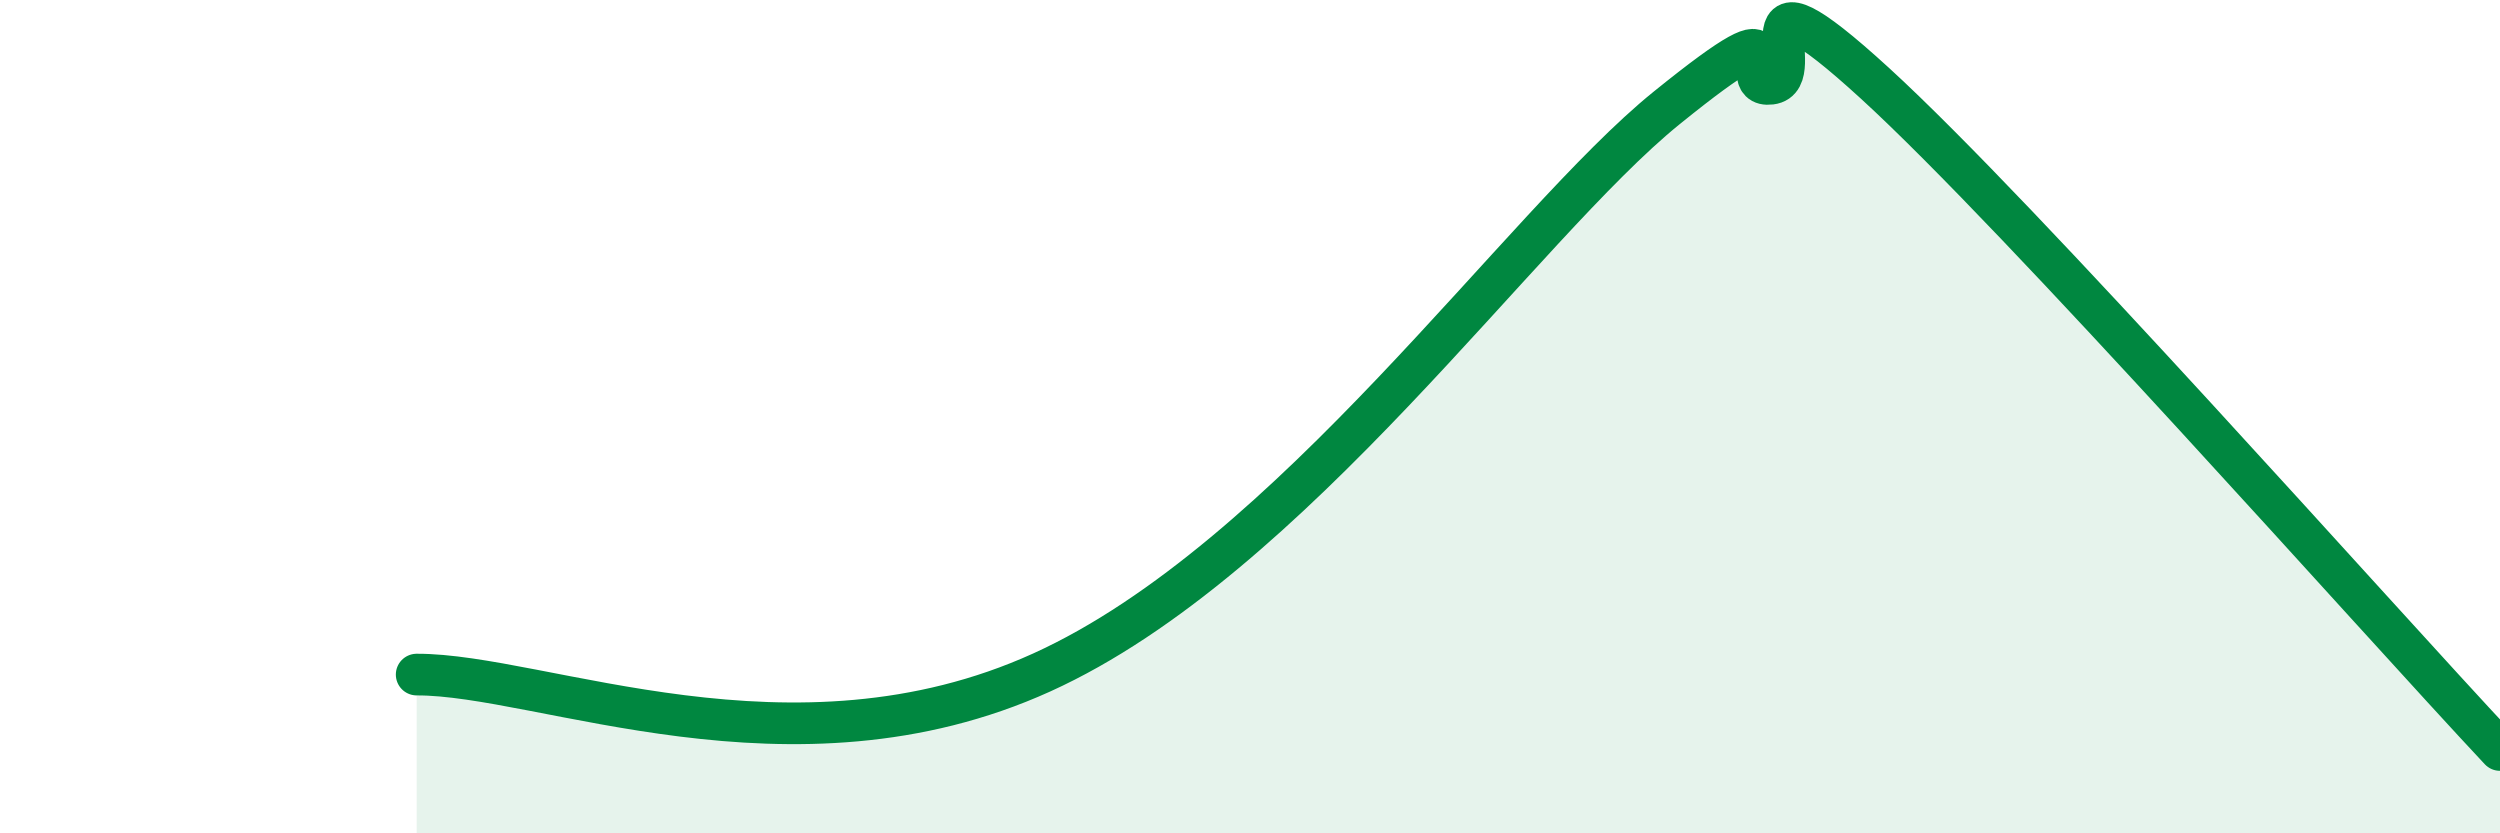
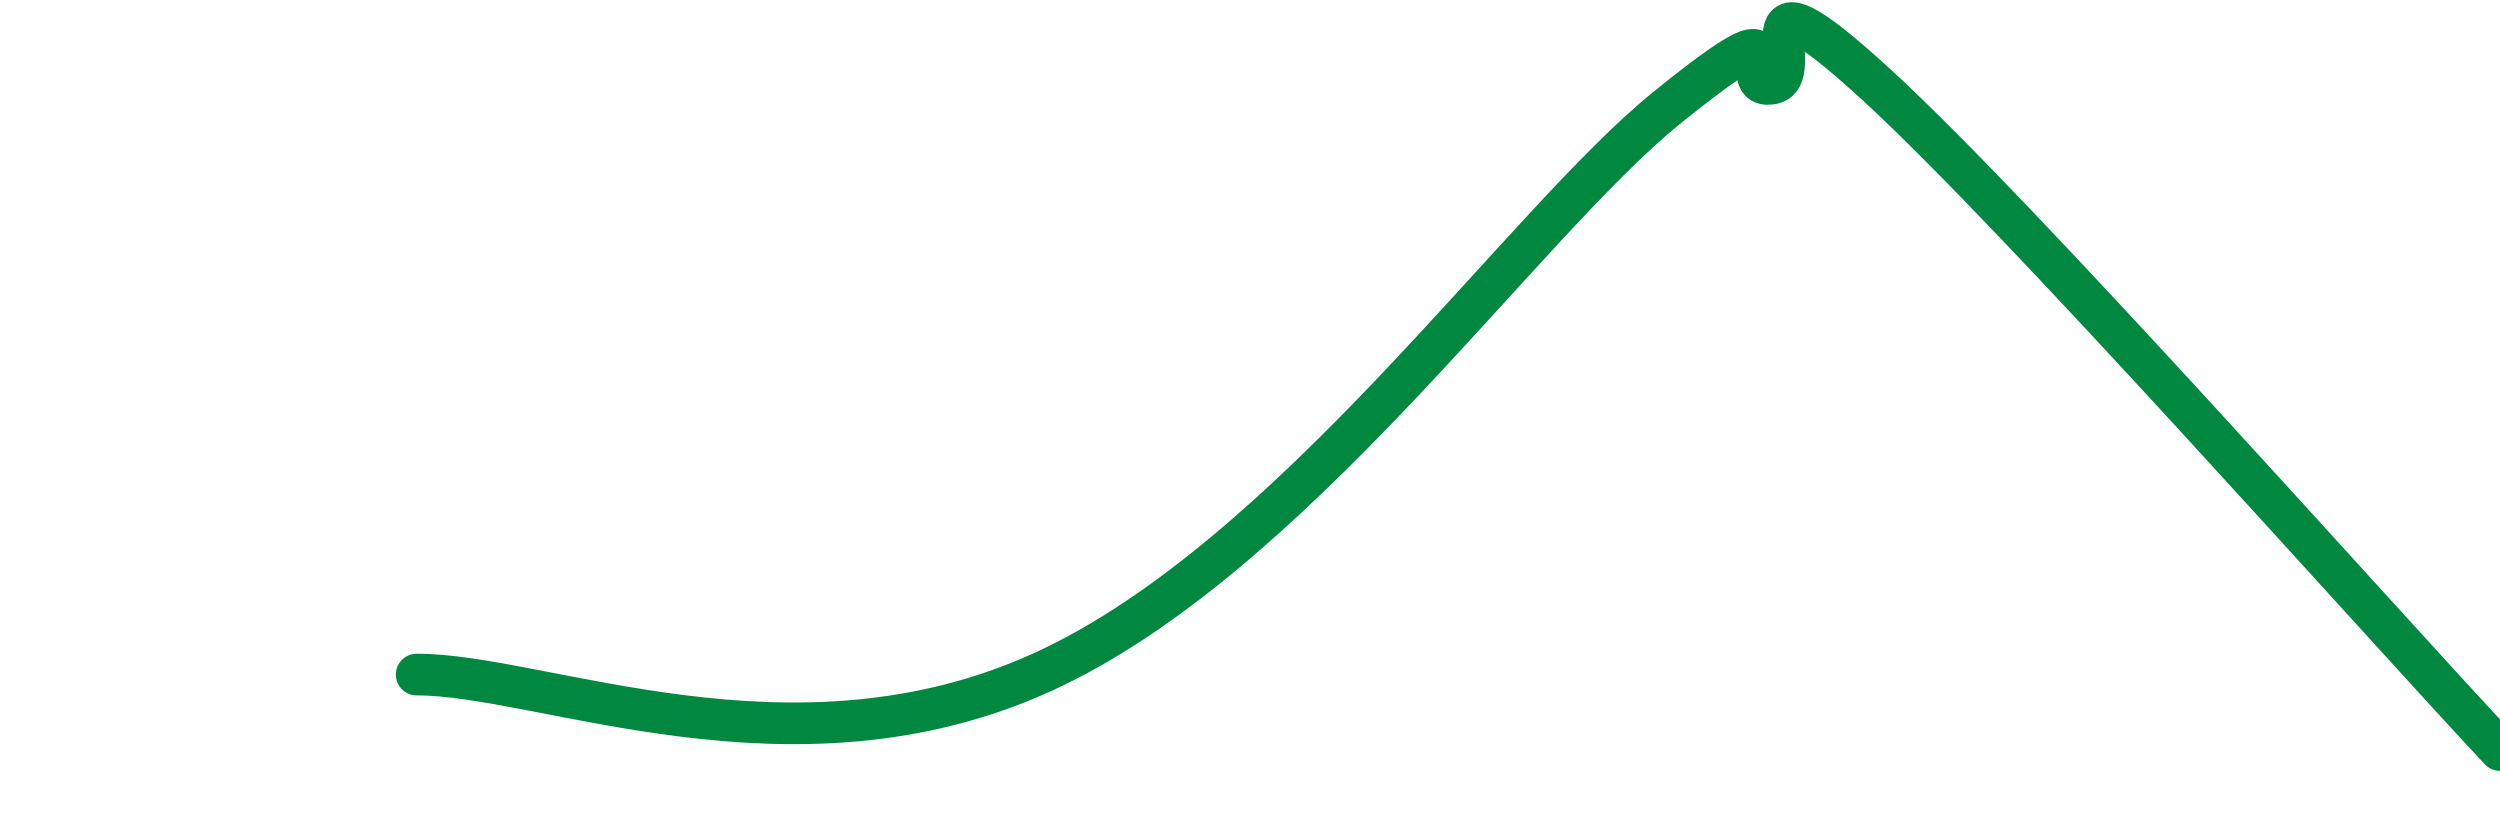
<svg xmlns="http://www.w3.org/2000/svg" width="60" height="20" viewBox="0 0 60 20">
-   <path d="M 10,16.19 C 13,16.18 19,18.86 25,16.14 C 31,13.42 36.5,5.42 40,2.59 C 43.5,-0.24 41.5,2.13 42.5,2.01 C 43.5,1.89 41.5,-1.2 45,2 C 48.5,5.2 57,14.8 60,18L60 20L10 20Z" fill="#008740" opacity="0.1" stroke-linecap="round" stroke-linejoin="round" />
  <path d="M 10,16.19 C 13,16.18 19,18.86 25,16.14 C 31,13.42 36.5,5.42 40,2.59 C 43.5,-0.24 41.5,2.13 42.5,2.01 C 43.5,1.89 41.5,-1.2 45,2 C 48.5,5.2 57,14.8 60,18" stroke="#008740" stroke-width="1" fill="none" stroke-linecap="round" stroke-linejoin="round" />
</svg>